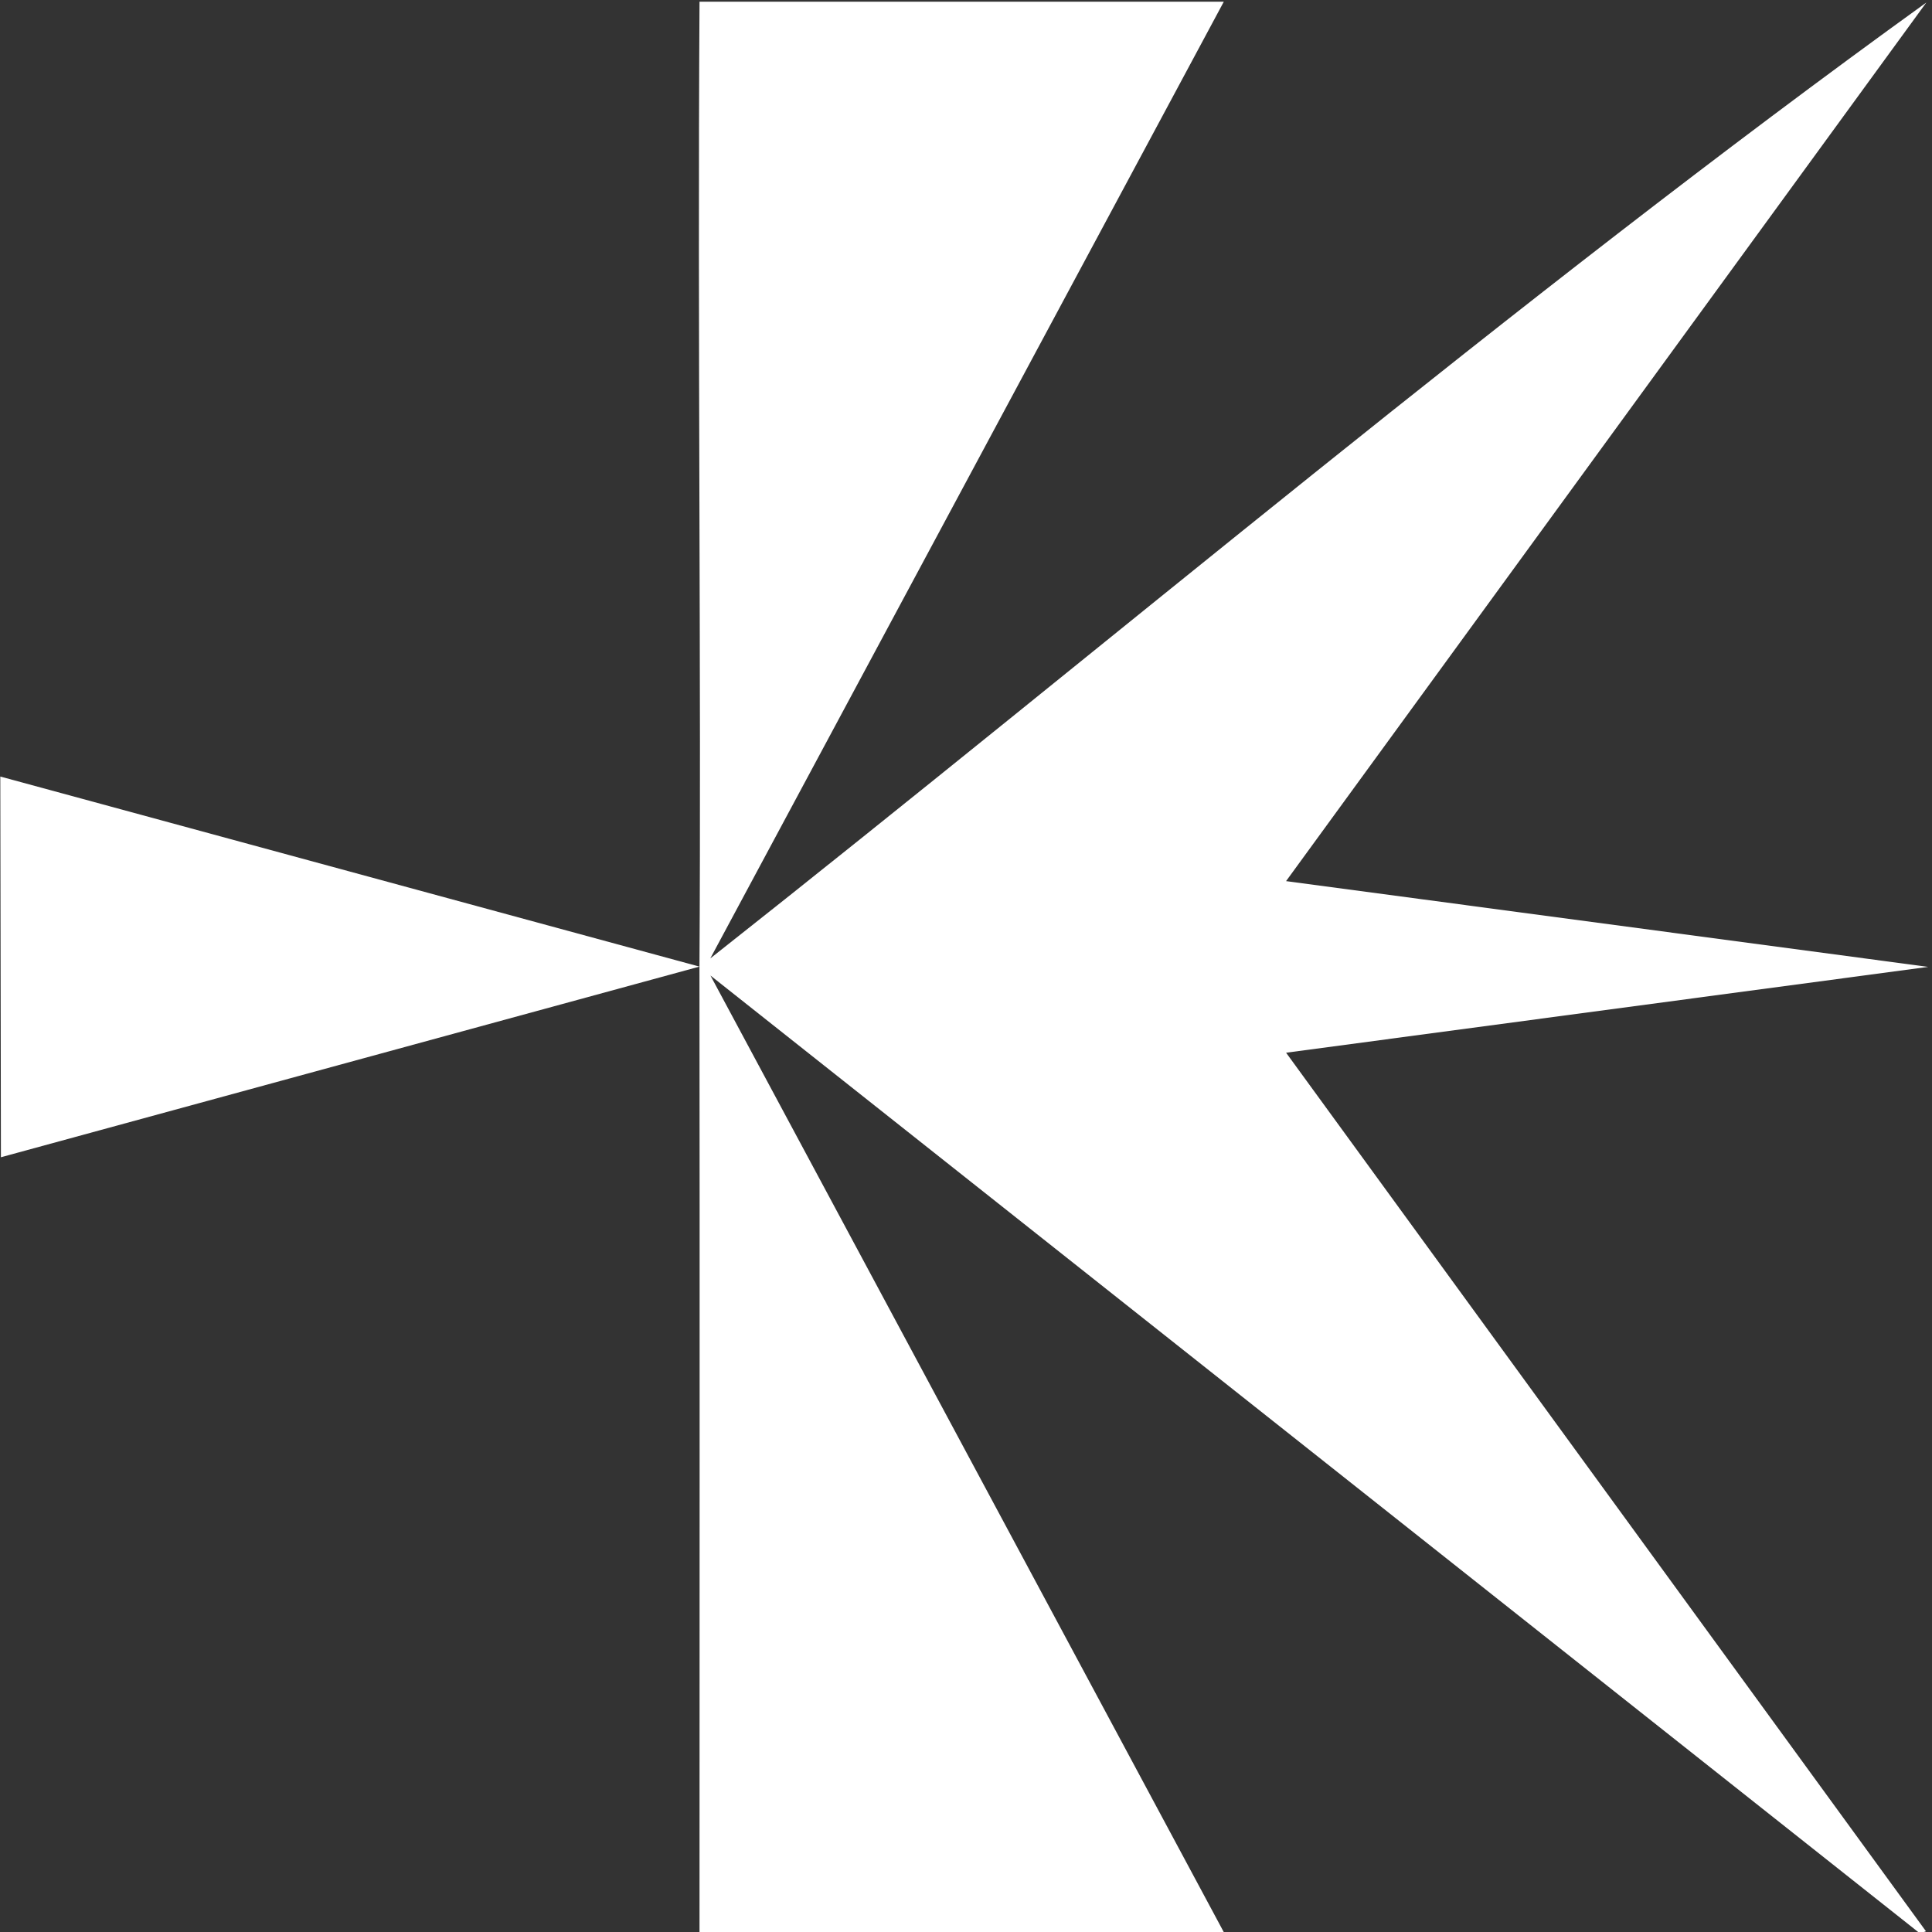
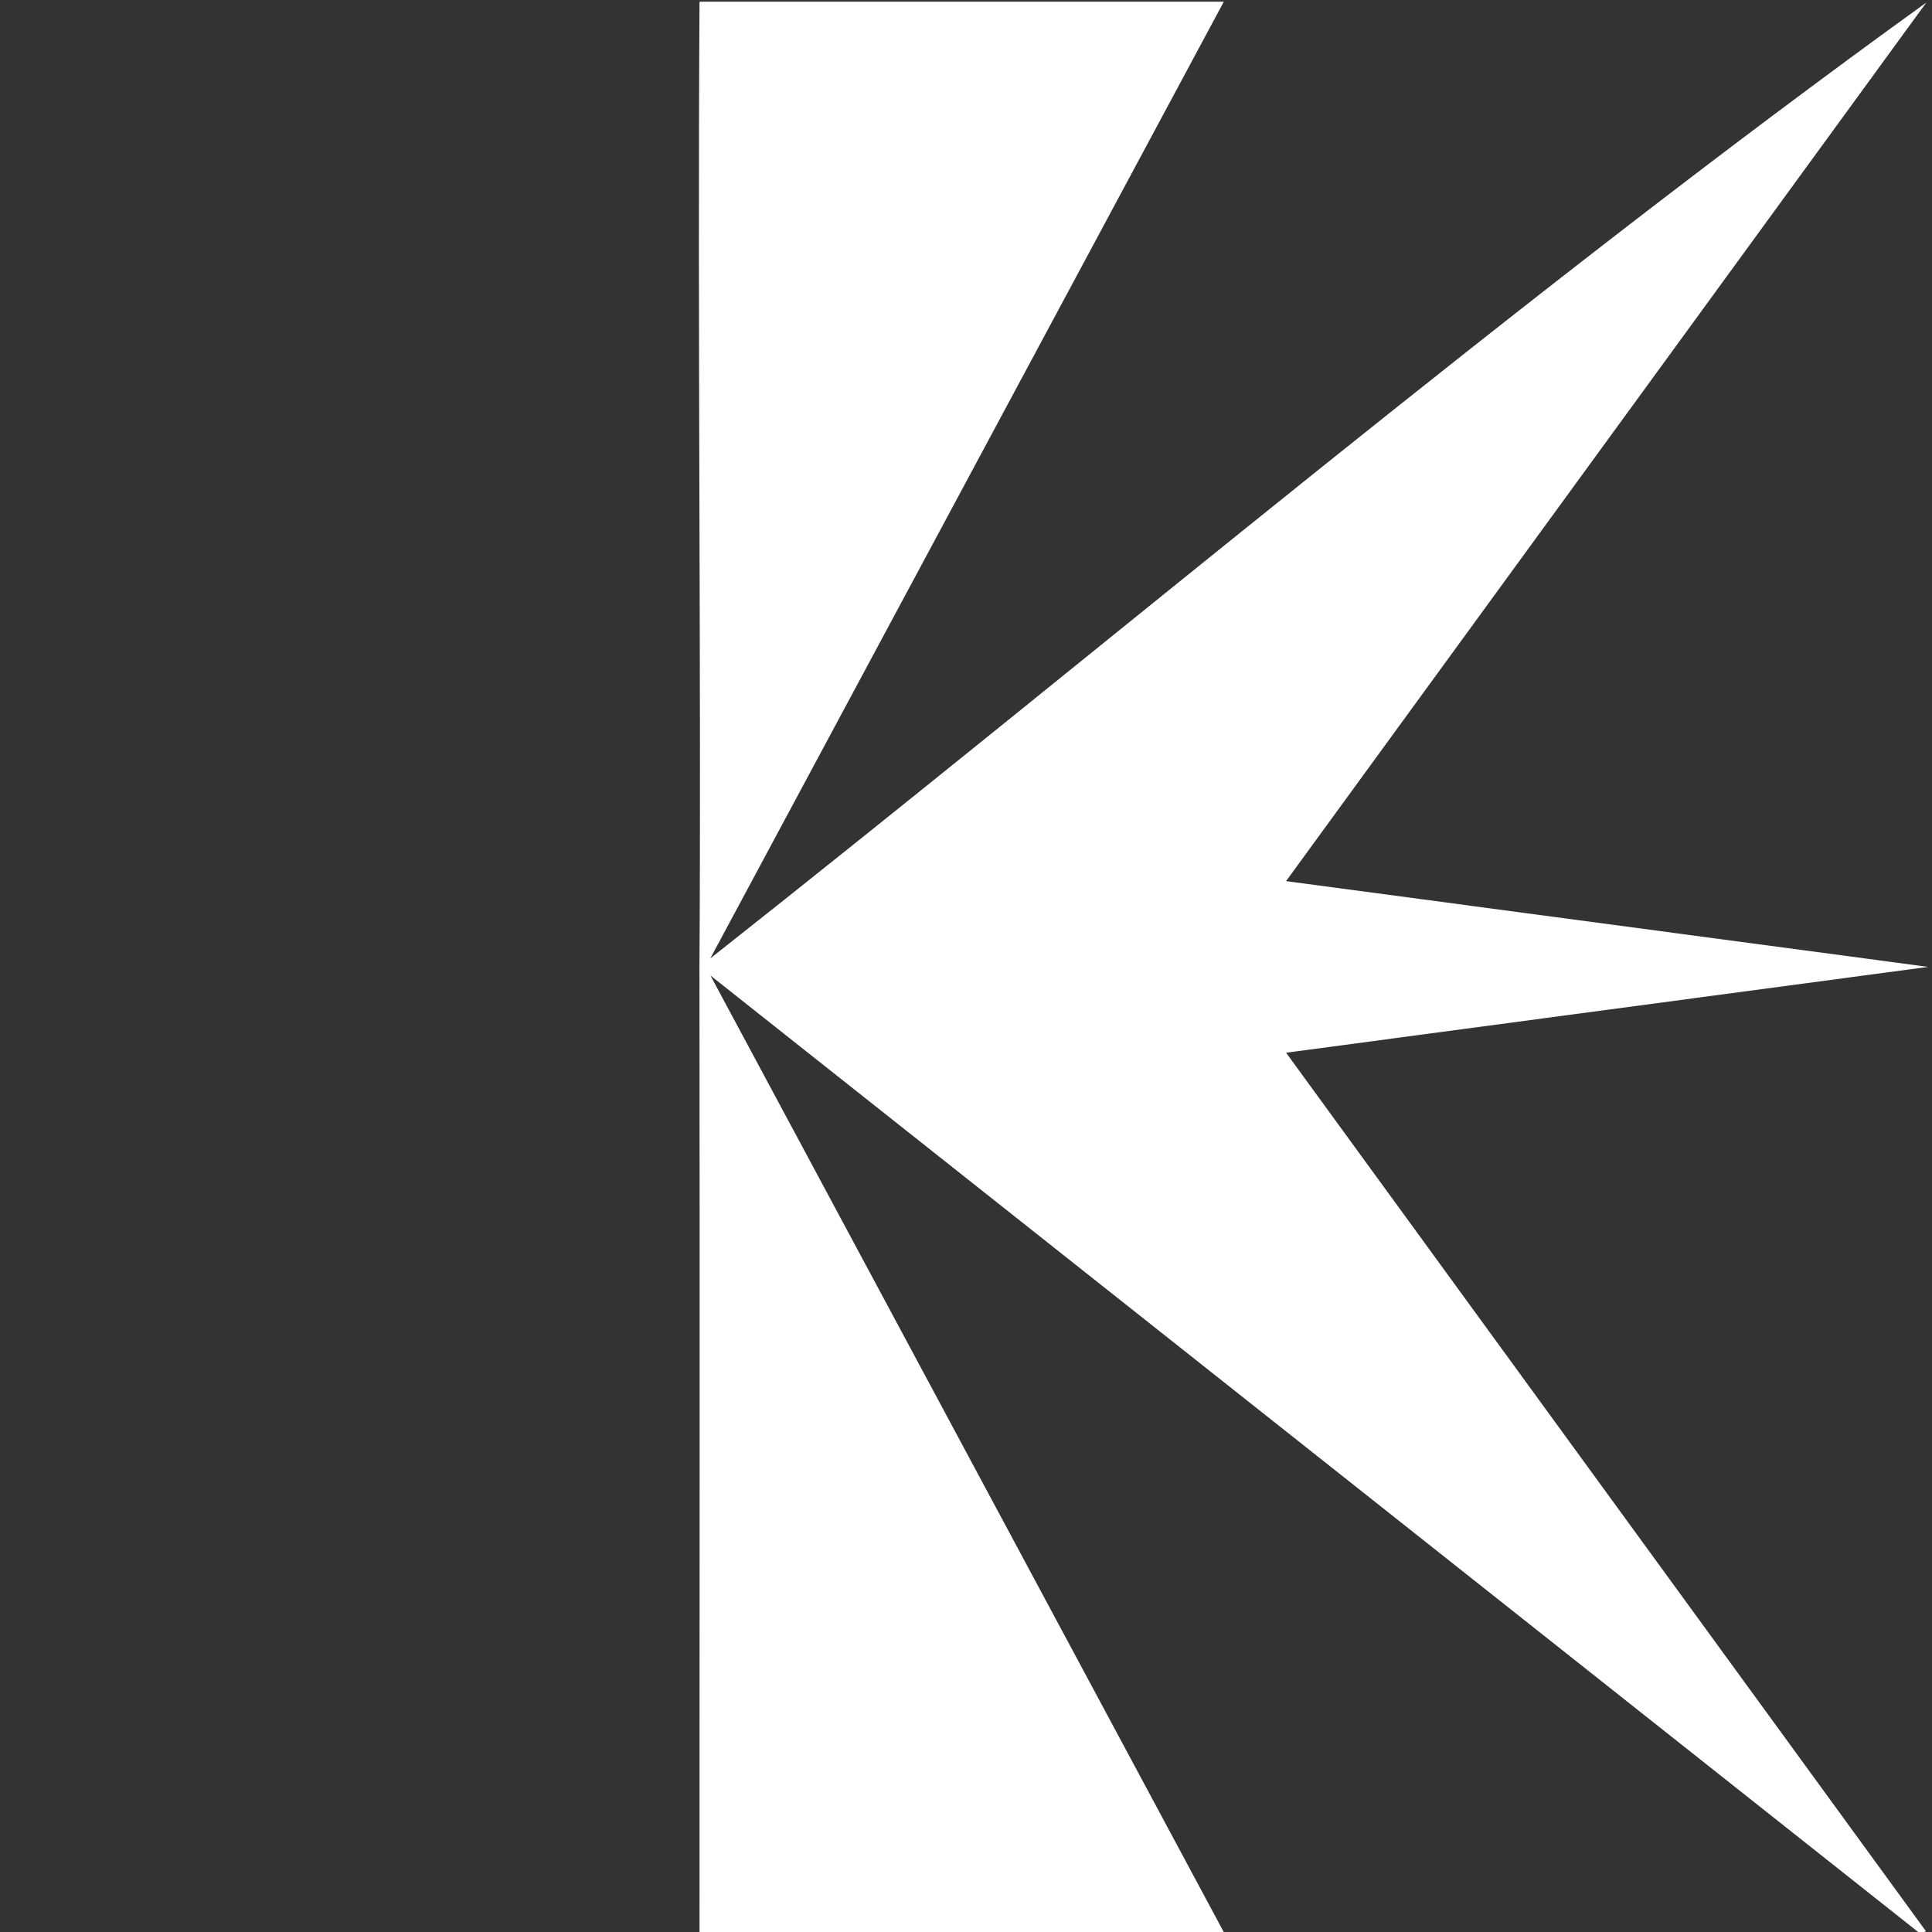
<svg xmlns="http://www.w3.org/2000/svg" xmlns:ns1="http://www.inkscape.org/namespaces/inkscape" xmlns:ns2="http://sodipodi.sourceforge.net/DTD/sodipodi-0.dtd" width="500" height="500" viewBox="0 0 500 500" id="svg2" version="1.1" ns1:version="0.91 r13725" ns2:docname="logo-final.svg" ns1:export-filename="/run/user/1000/gvfs/smb-share:server=192.168.1.2,share=shared/projects/Kepsi/logo-final-500-whiteonblack.png" ns1:export-xdpi="90" ns1:export-ydpi="90">
  <rect x="0" y="0" width="500" height="500" fill="#333333" stroke="none" />
  <defs id="defs4" />
  <ns2:namedview id="base" pagecolor="#000000" bordercolor="#666666" borderopacity="1.0" ns1:pageopacity="0" ns1:pageshadow="2" ns1:zoom="1.4142136" ns1:cx="250.95849" ns1:cy="256.69816" ns1:document-units="px" ns1:current-layer="layer2" showgrid="false" units="px" showguides="false" ns1:guide-bbox="true" ns1:window-width="1920" ns1:window-height="1021" ns1:window-x="0" ns1:window-y="22" ns1:window-maximized="1" ns1:snap-bbox="true">
    <ns2:guide position="-324.286,475" orientation="0,1" id="guide3336" />
    <ns2:guide position="-28.571,25" orientation="0,1" id="guide3338" />
    <ns2:guide position="25,305" orientation="1,0" id="guide3340" />
    <ns2:guide position="475,256.429" orientation="1,0" id="guide3342" />
    <ns2:guide position="182.143,250" orientation="0,1" id="guide3344" />
    <ns2:guide position="250,288.571" orientation="1,0" id="guide3348" ns1:label="Center" ns1:color="rgb(255,0,0)" />
    <ns2:guide position="100,498.571" orientation="1,0" id="guide3350" />
    <ns2:guide position="200,507.143" orientation="1,0" id="guide3352" />
    <ns2:guide position="25,250" orientation="-0.788,0.616" id="guide3371" ns1:label="" ns1:color="rgb(0,0,255)" />
    <ns2:guide position="25,250" orientation="-0.788,-0.616" id="guide3373" ns1:label="" ns1:color="rgb(0,0,255)" />
    <ns2:guide position="100,250" orientation="-0.914,0.407" id="guide3375" ns1:label="" ns1:color="rgb(0,0,255)" />
    <ns2:guide position="62.39,334.473" orientation="-0.914,-0.407" id="guide3377" ns1:label="" ns1:color="rgb(0,0,255)" />
    <ns2:guide position="2.531,252" orientation="0,1" id="guide3398" />
    <ns2:guide position="7.625,248" orientation="0,1" id="guide3400" />
    <ns2:guide position="126.75,270" orientation="0,1" id="guide3402" />
    <ns2:guide position="124.25,230" orientation="0,1" id="guide3404" />
    <ns2:guide position="275,358.5" orientation="1,0" id="guide3408" />
    <ns2:guide position="450,361.5" orientation="1,0" id="guide3410" />
    <ns2:guide position="250,250" orientation="-0.788,-0.616" id="guide3412" ns1:label="" ns1:color="rgb(85,255,0)" />
    <ns2:guide position="250,250" orientation="-0.788,0.616" id="guide3414" ns1:label="" ns1:color="rgb(85,255,0)" />
    <ns2:guide position="150,312.938" orientation="1,0" id="guide3416" ns1:label="" ns1:color="rgb(85,255,0)" />
    <ns2:guide position="206.652,219.203" orientation="1,0" id="guide3418" />
    <ns2:guide position="251.563,248" orientation="-0.258,0.966" id="guide3420" />
    <ns2:guide position="251.563,252" orientation="0.257,0.966" id="guide3422" />
    <ns2:guide position="150,334" orientation="0,1" id="guide4252" ns1:label="" ns1:color="rgb(85,255,0)" />
    <ns2:guide position="150,166.015" orientation="0,1" id="guide4254" ns1:label="" ns1:color="rgb(85,255,0)" />
    <ns2:guide position="42,300" orientation="0,1" id="guide4275" ns1:label="" ns1:color="rgb(85,255,0)" />
    <ns2:guide position="130.25,200" orientation="0,1" id="guide4277" ns1:label="" ns1:color="rgb(85,255,0)" />
  </ns2:namedview>
  <g ns1:label="Layer 1" ns1:groupmode="layer" id="layer1" transform="translate(0,-552.362)" />
  <g ns1:groupmode="layer" id="layer2" ns1:label="Layer 2">
    <g id="g4318" transform="matrix(1.809,0,0,1.809,-271.273,-202.12)" style="fill:#ffffff">
      <path ns2:nodetypes="cccccccccccccc" ns1:connector-curvature="0" id="path3346" d="m 250.031,664.332 c -0.287,48.19 0.254,96.841 -0.008,138.091 0.054,46.125 0.008,91.954 0.008,138.084 l 75.004,0 -73.441,-136.856 173.043,137.046 0.852,-0.314 -91.541,-125.686 91.857,-12.279 -91.861,-12.271 91.596,-125.692 c -59.122,42.647 -116.868,91.696 -173.965,136.75 l 73.462,-136.87 z" style="color:#000000;font-style:normal;font-variant:normal;font-weight:normal;font-stretch:normal;font-size:medium;line-height:normal;font-family:sans-serif;text-indent:0;text-align:start;text-decoration:none;text-decoration-line:none;text-decoration-style:solid;text-decoration-color:#000000;letter-spacing:normal;word-spacing:normal;text-transform:none;direction:ltr;block-progression:tb;writing-mode:lr-tb;baseline-shift:baseline;text-anchor:start;white-space:normal;clip-rule:nonzero;display:inline;overflow:visible;visibility:visible;opacity:1;isolation:auto;mix-blend-mode:normal;color-interpolation:sRGB;color-interpolation-filters:linearRGB;solid-color:#000000;solid-opacity:1;fill:#ffffff;fill-opacity:1;fill-rule:evenodd;stroke:none;stroke-width:1px;stroke-linecap:butt;stroke-linejoin:miter;stroke-miterlimit:4;stroke-dasharray:none;stroke-dashoffset:0;stroke-opacity:1;color-rendering:auto;image-rendering:auto;shape-rendering:auto;text-rendering:auto;enable-background:accumulate" transform="translate(0,-552.362)" />
-       <path ns2:nodetypes="cccc" ns1:connector-curvature="0" id="path4229" d="m 150,222.823 0.088,54.466 99.933,-27.274 c -1e-5,0 -100.022,-27.197 -100.022,-27.192 z" style="color:#000000;font-style:normal;font-variant:normal;font-weight:normal;font-stretch:normal;font-size:medium;line-height:normal;font-family:sans-serif;text-indent:0;text-align:start;text-decoration:none;text-decoration-line:none;text-decoration-style:solid;text-decoration-color:#000000;letter-spacing:normal;word-spacing:normal;text-transform:none;direction:ltr;block-progression:tb;writing-mode:lr-tb;baseline-shift:baseline;text-anchor:start;white-space:normal;clip-rule:nonzero;display:inline;overflow:visible;visibility:visible;opacity:1;isolation:auto;mix-blend-mode:normal;color-interpolation:sRGB;color-interpolation-filters:linearRGB;solid-color:#000000;solid-opacity:1;fill:#ffffff;fill-opacity:1;fill-rule:evenodd;stroke:none;stroke-width:1px;stroke-linecap:butt;stroke-linejoin:miter;stroke-miterlimit:4;stroke-dasharray:none;stroke-dashoffset:0;stroke-opacity:1;color-rendering:auto;image-rendering:auto;shape-rendering:auto;text-rendering:auto;enable-background:accumulate" />
    </g>
  </g>
</svg>